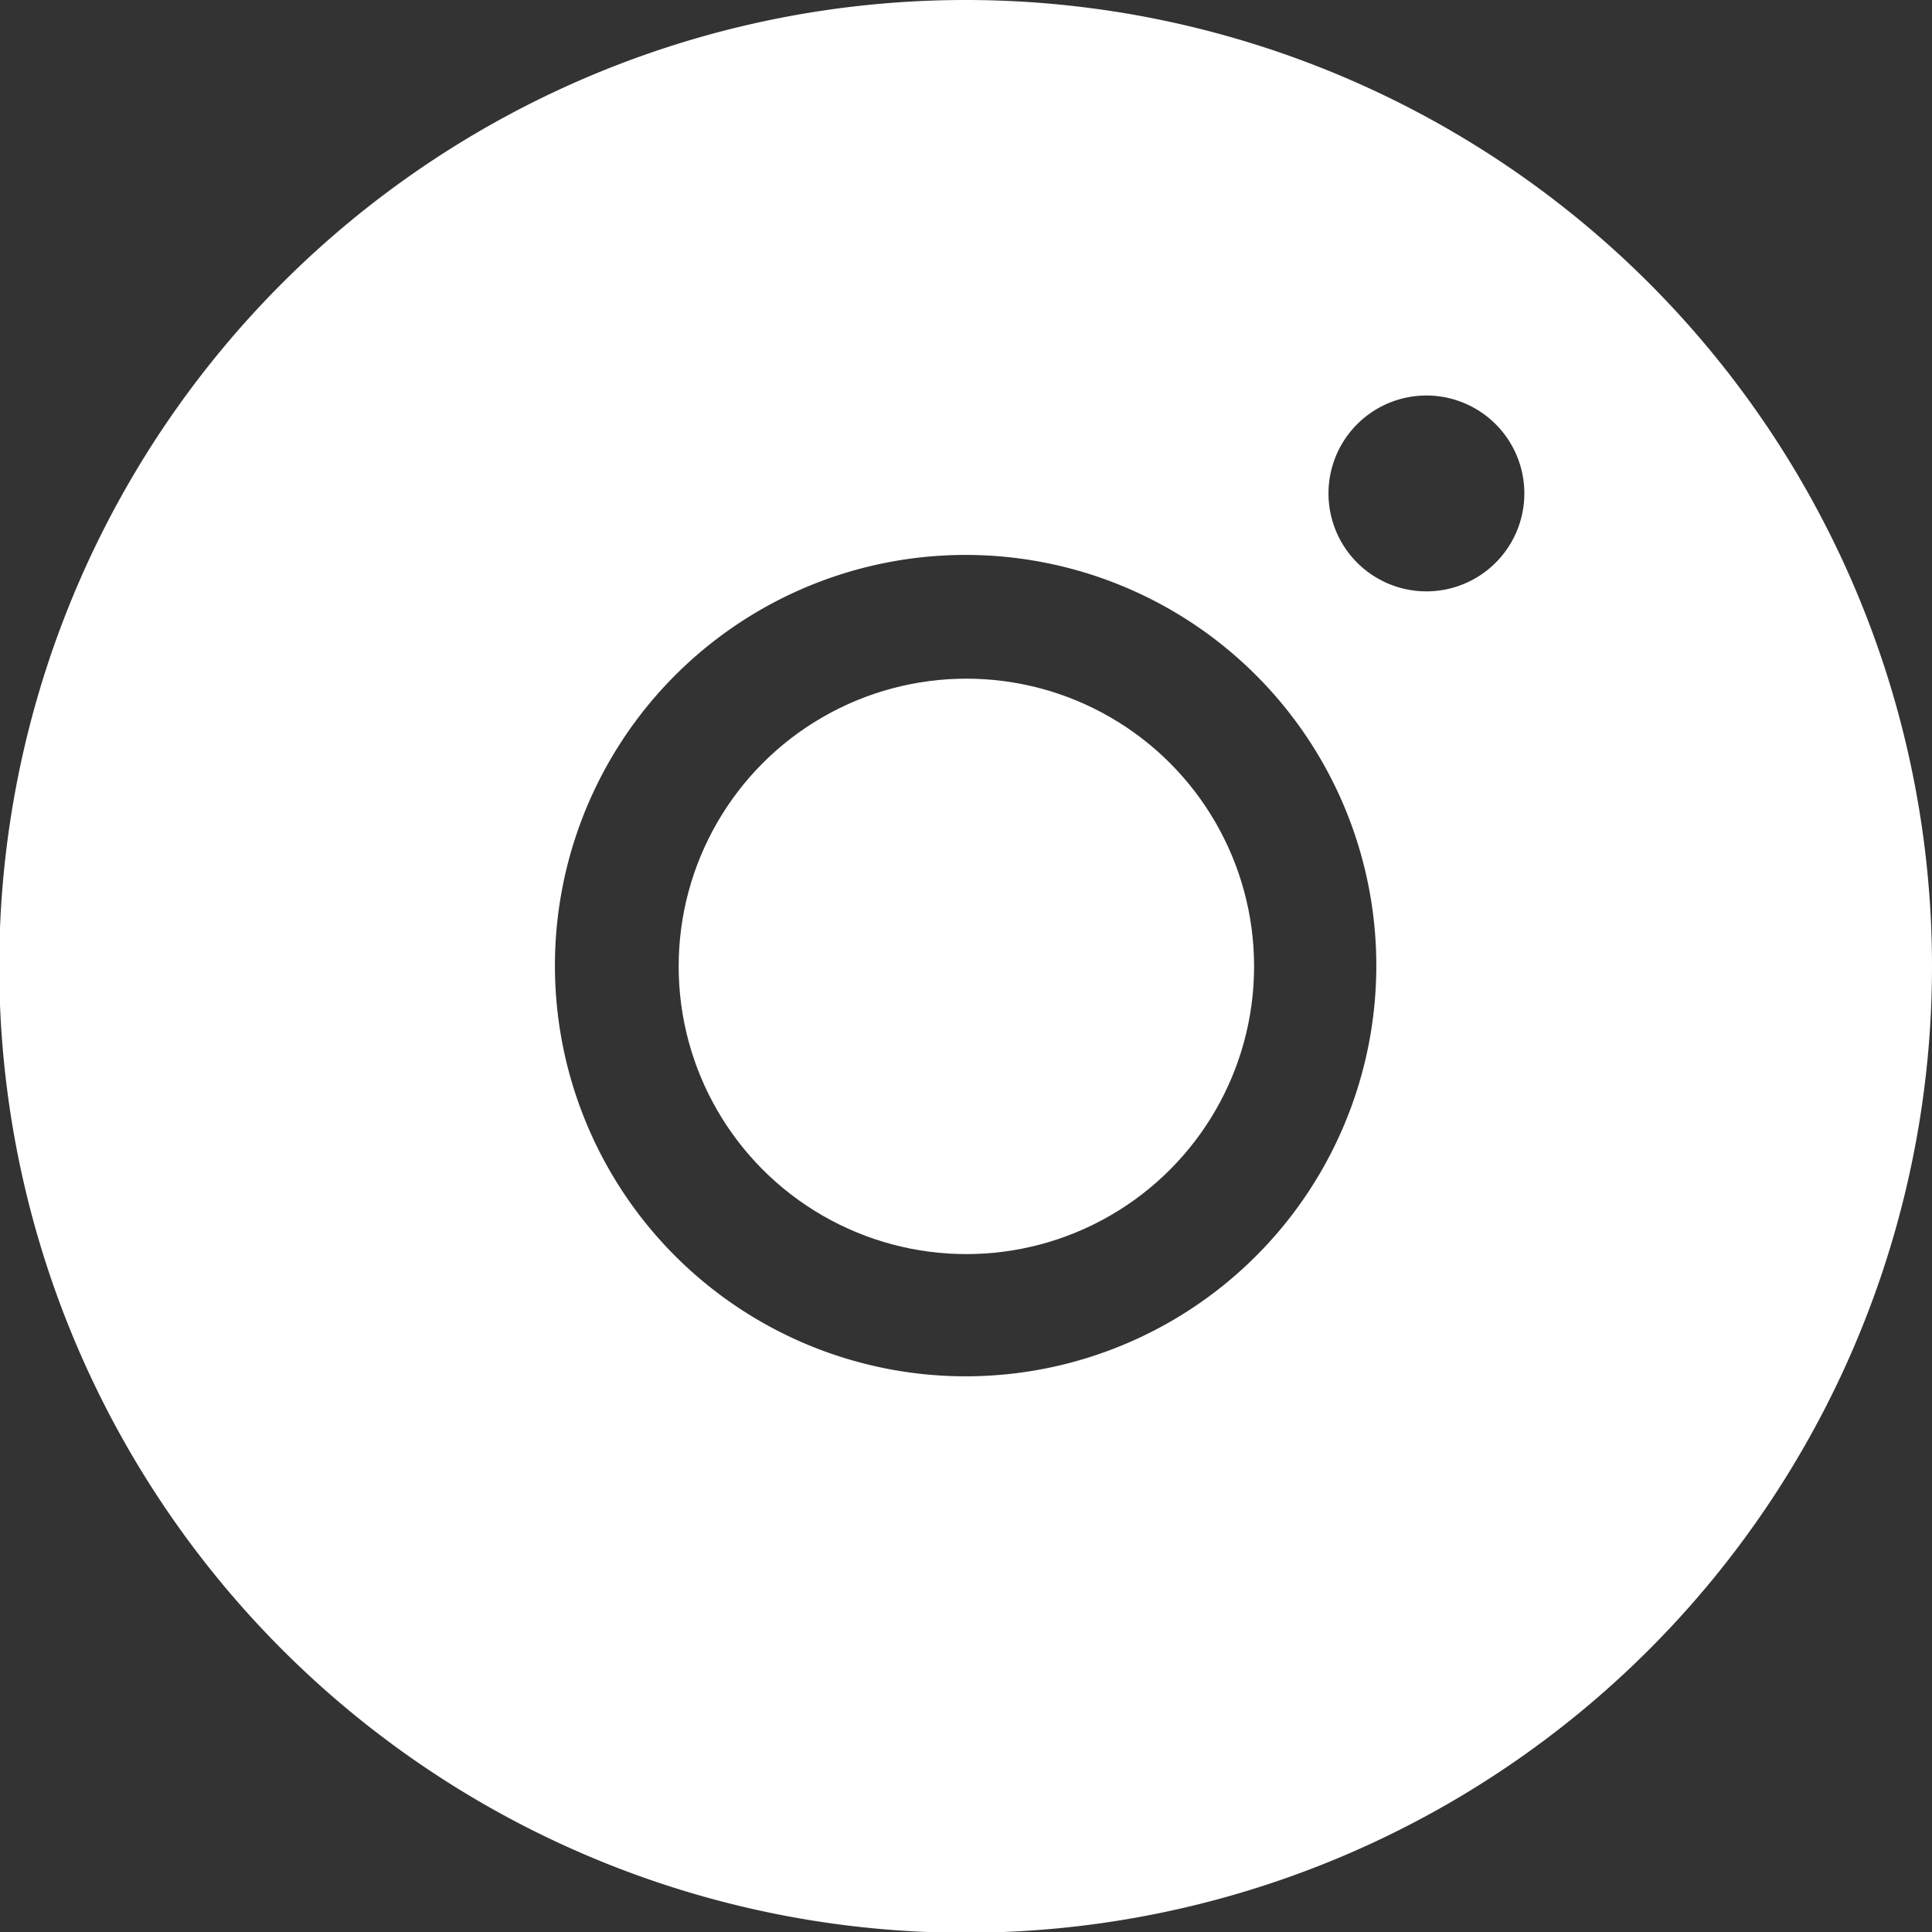
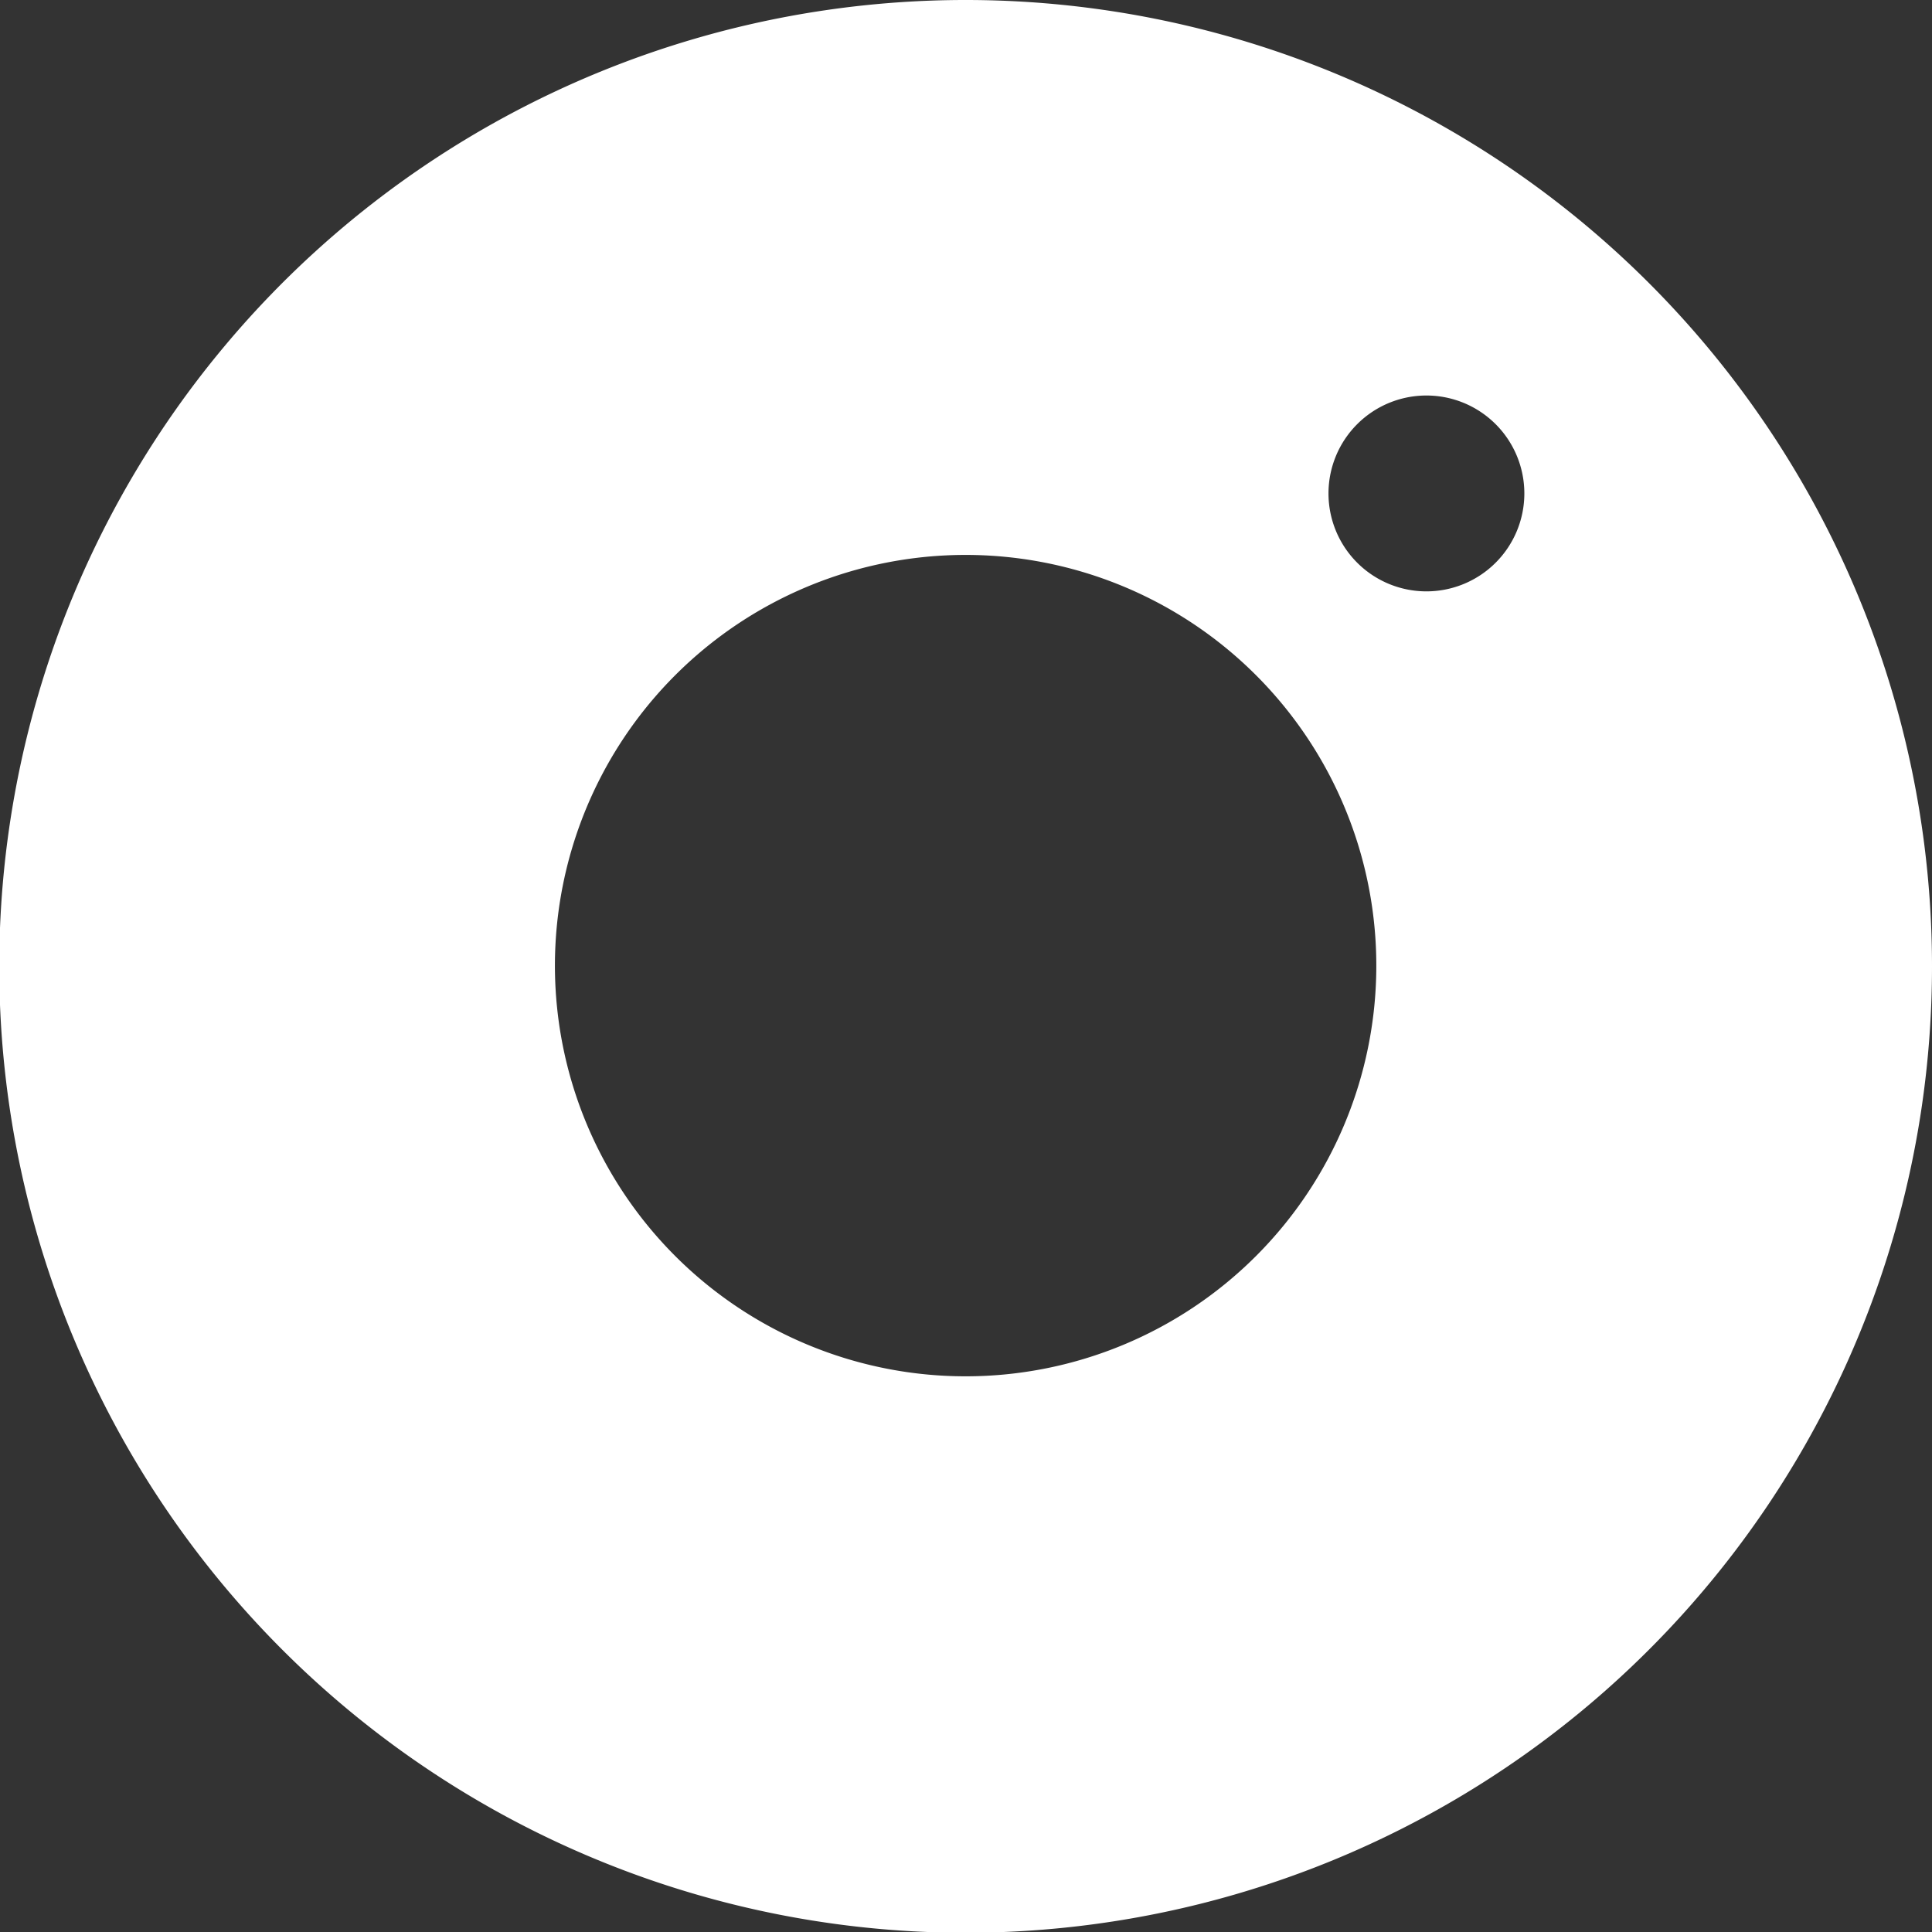
<svg xmlns="http://www.w3.org/2000/svg" viewBox="0 0 25.45 25.45">
  <rect x="0" y="0" width="25.45" height="25.45" fill="#333333" stroke="none" />
  <defs>
    <style>.cls-1{fill:#fff;}</style>
  </defs>
  <g id="Layer_2" data-name="Layer 2">
    <g id="Layer_3" data-name="Layer 3">
      <path class="cls-1" d="M12.73,0A12.73,12.73,0,1,0,25.45,12.73,12.73,12.73,0,0,0,12.73,0Zm0,18.13a5.41,5.41,0,1,1,5.4-5.4A5.41,5.41,0,0,1,12.73,18.13ZM18.79,7.79A1.29,1.29,0,1,1,20.08,6.5,1.29,1.29,0,0,1,18.79,7.79Z" />
-       <circle class="cls-1" cx="12.73" cy="12.73" r="3.79" />
    </g>
  </g>
</svg>